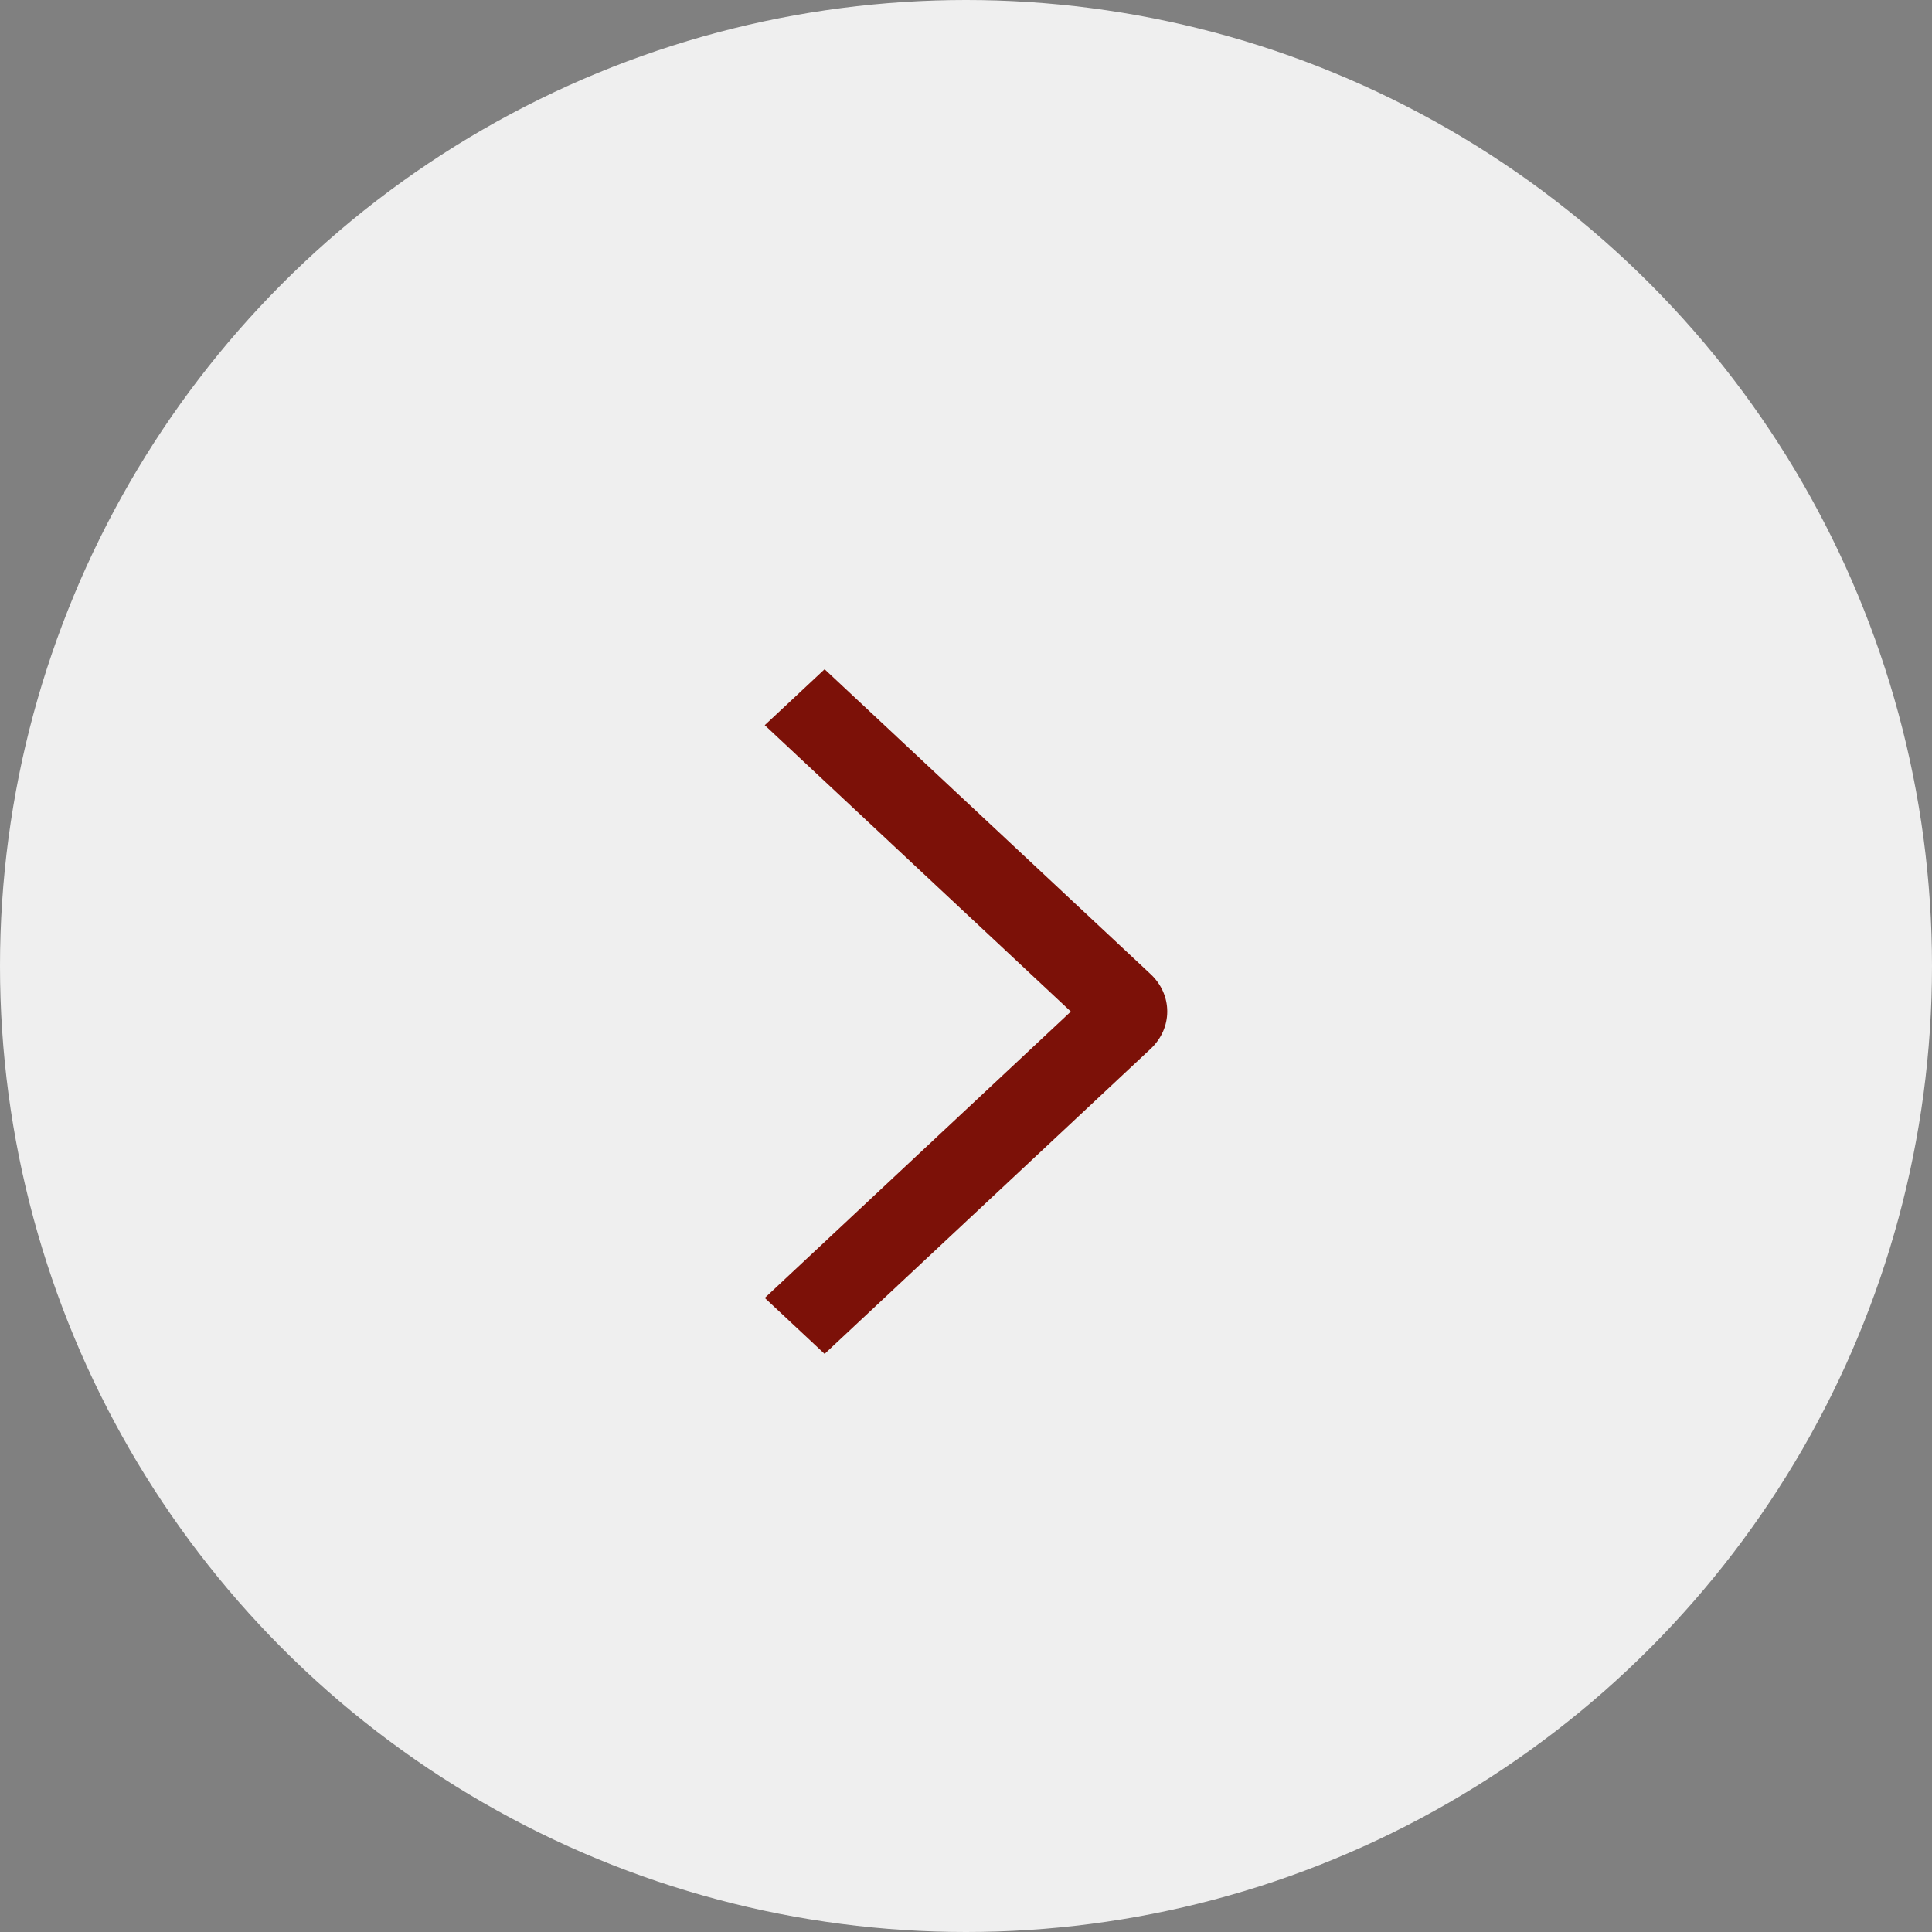
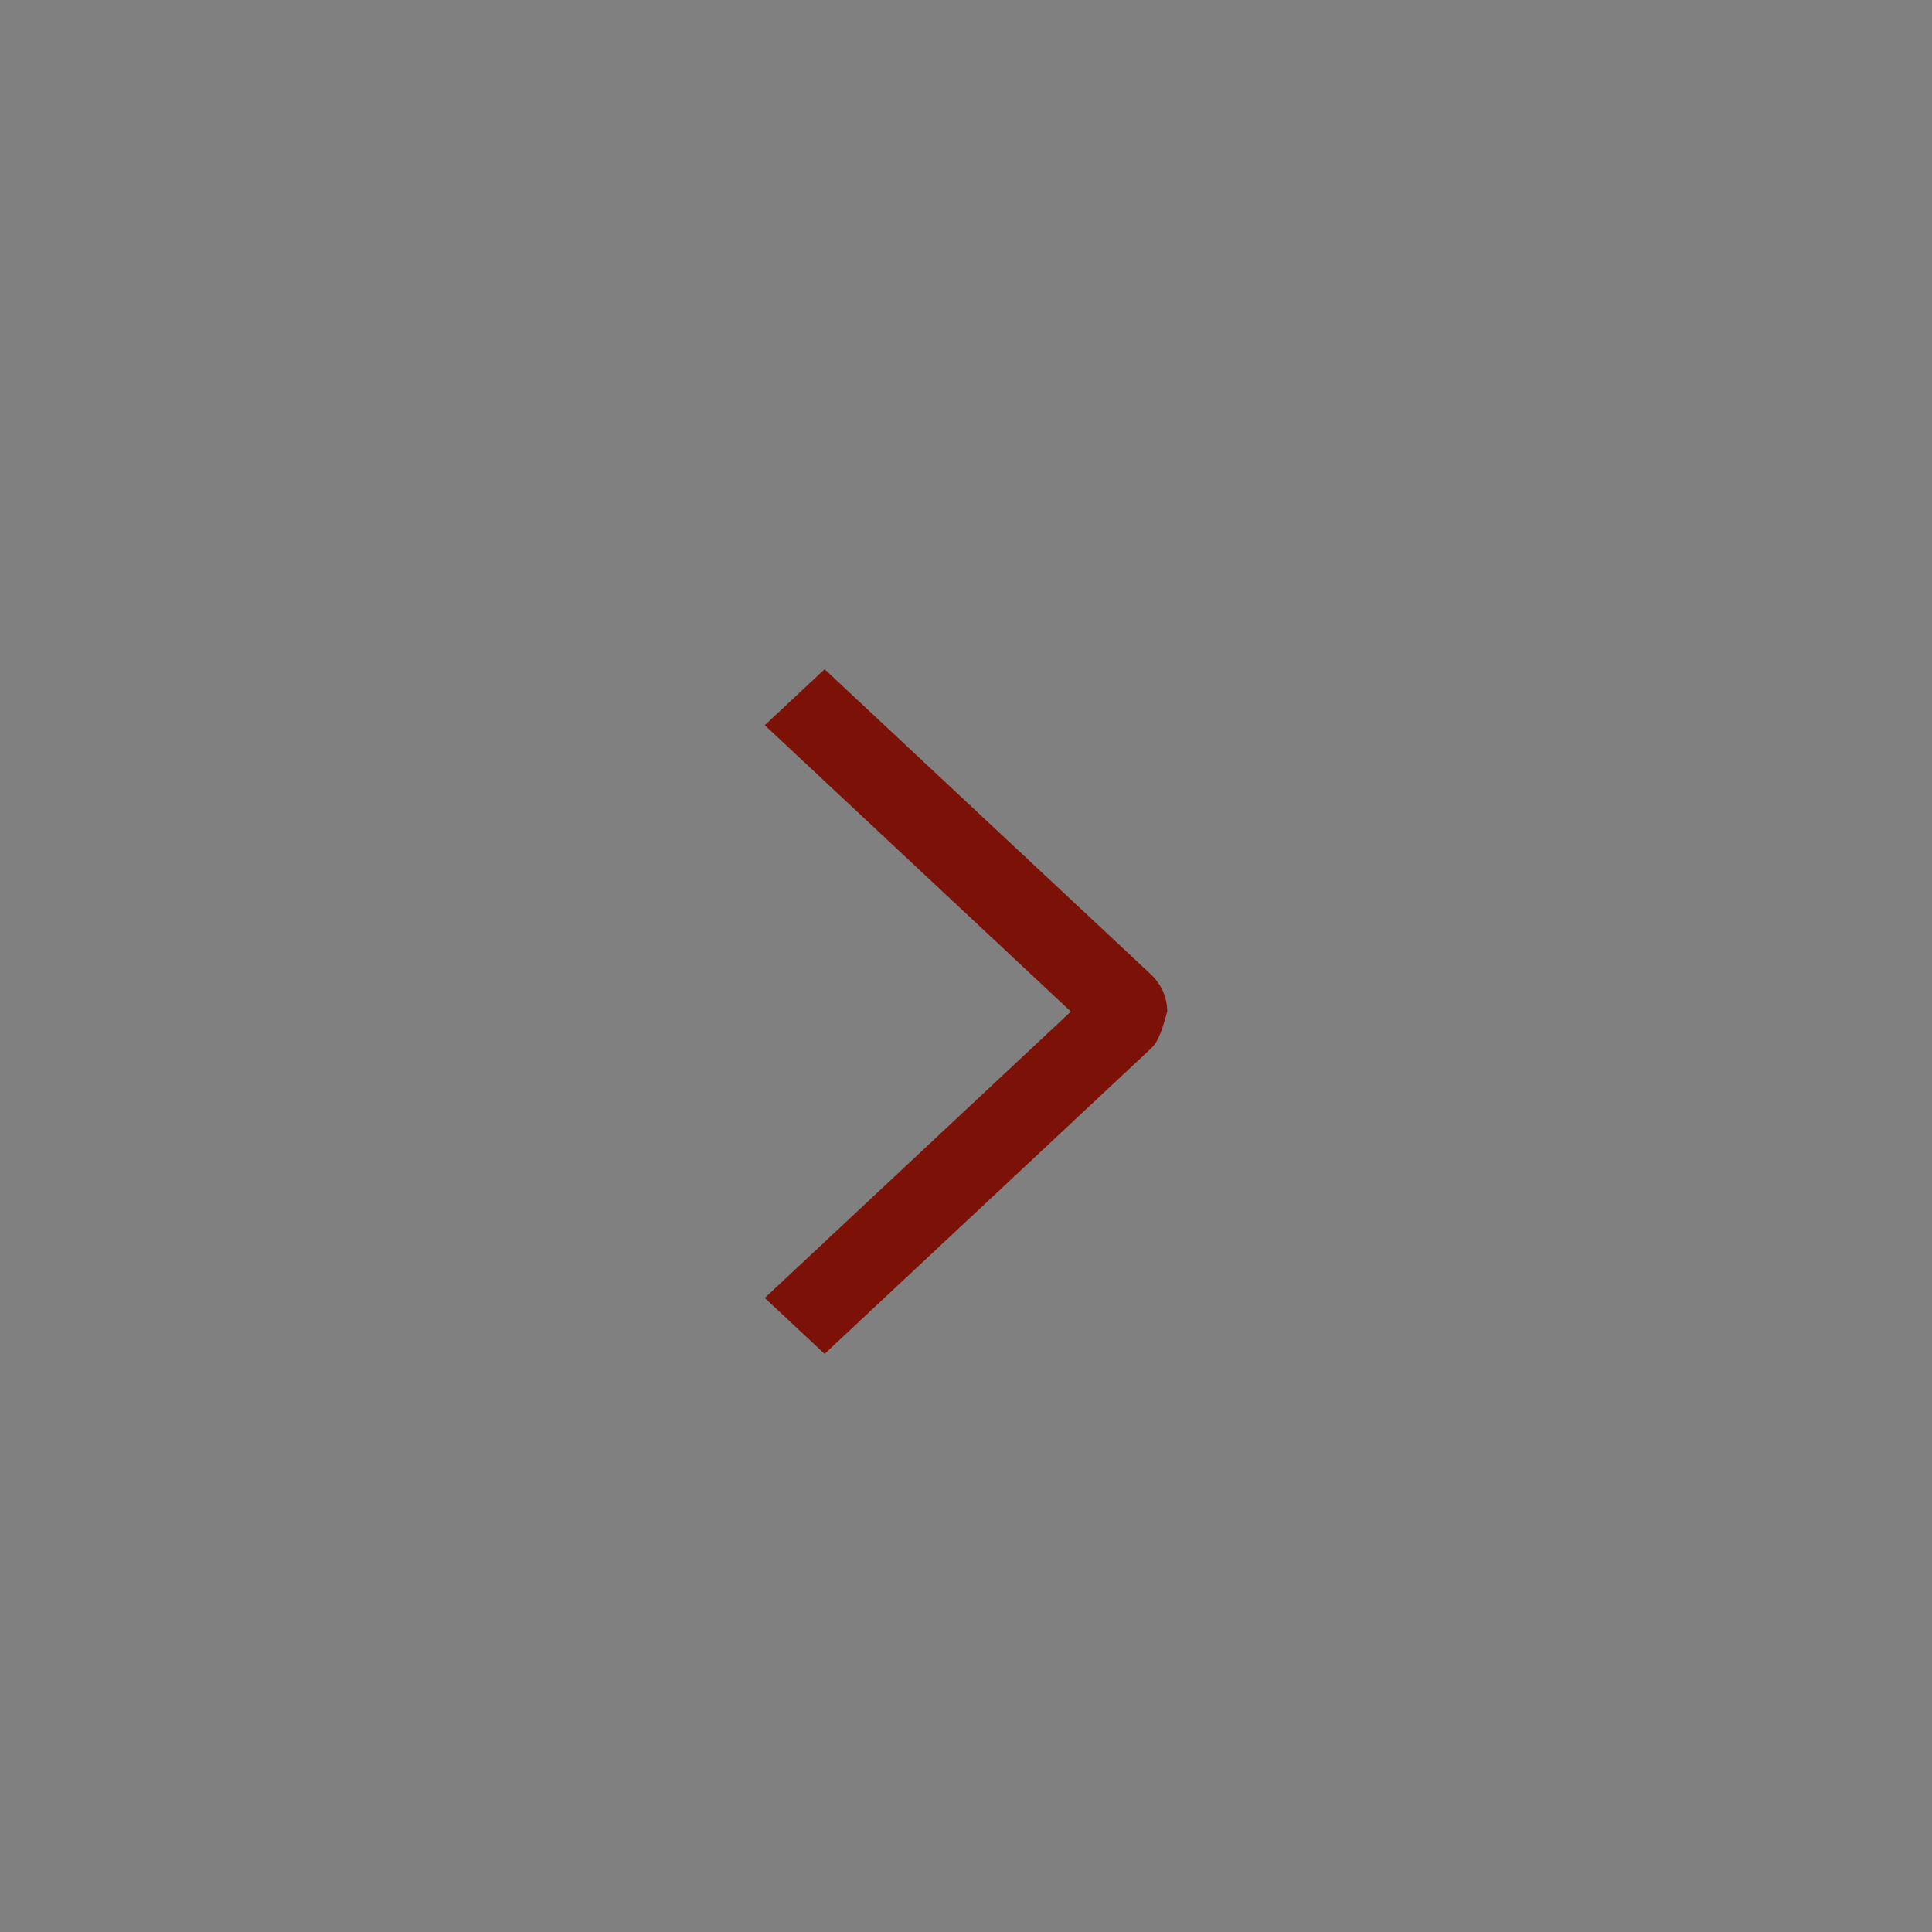
<svg xmlns="http://www.w3.org/2000/svg" width="48" height="48" viewBox="0 0 48 48" fill="none">
  <rect x="0" y="0" width="48" height="48" fill="#808080" stroke="none" />
-   <circle cx="24" cy="24" r="24" transform="matrix(-1 0 0 1 48 0)" fill="#EFEFEF" />
-   <path d="M19 18.017L20.487 16.627L28.588 24.203C28.718 24.325 28.822 24.469 28.893 24.628C28.964 24.787 29 24.958 29 25.13C29 25.302 28.964 25.473 28.893 25.632C28.822 25.791 28.718 25.935 28.588 26.057L20.487 33.637L19.001 32.247L26.605 25.132L19 18.017Z" fill="#7C1108" />
+   <path d="M19 18.017L20.487 16.627L28.588 24.203C28.718 24.325 28.822 24.469 28.893 24.628C28.964 24.787 29 24.958 29 25.13C28.822 25.791 28.718 25.935 28.588 26.057L20.487 33.637L19.001 32.247L26.605 25.132L19 18.017Z" fill="#7C1108" />
</svg>